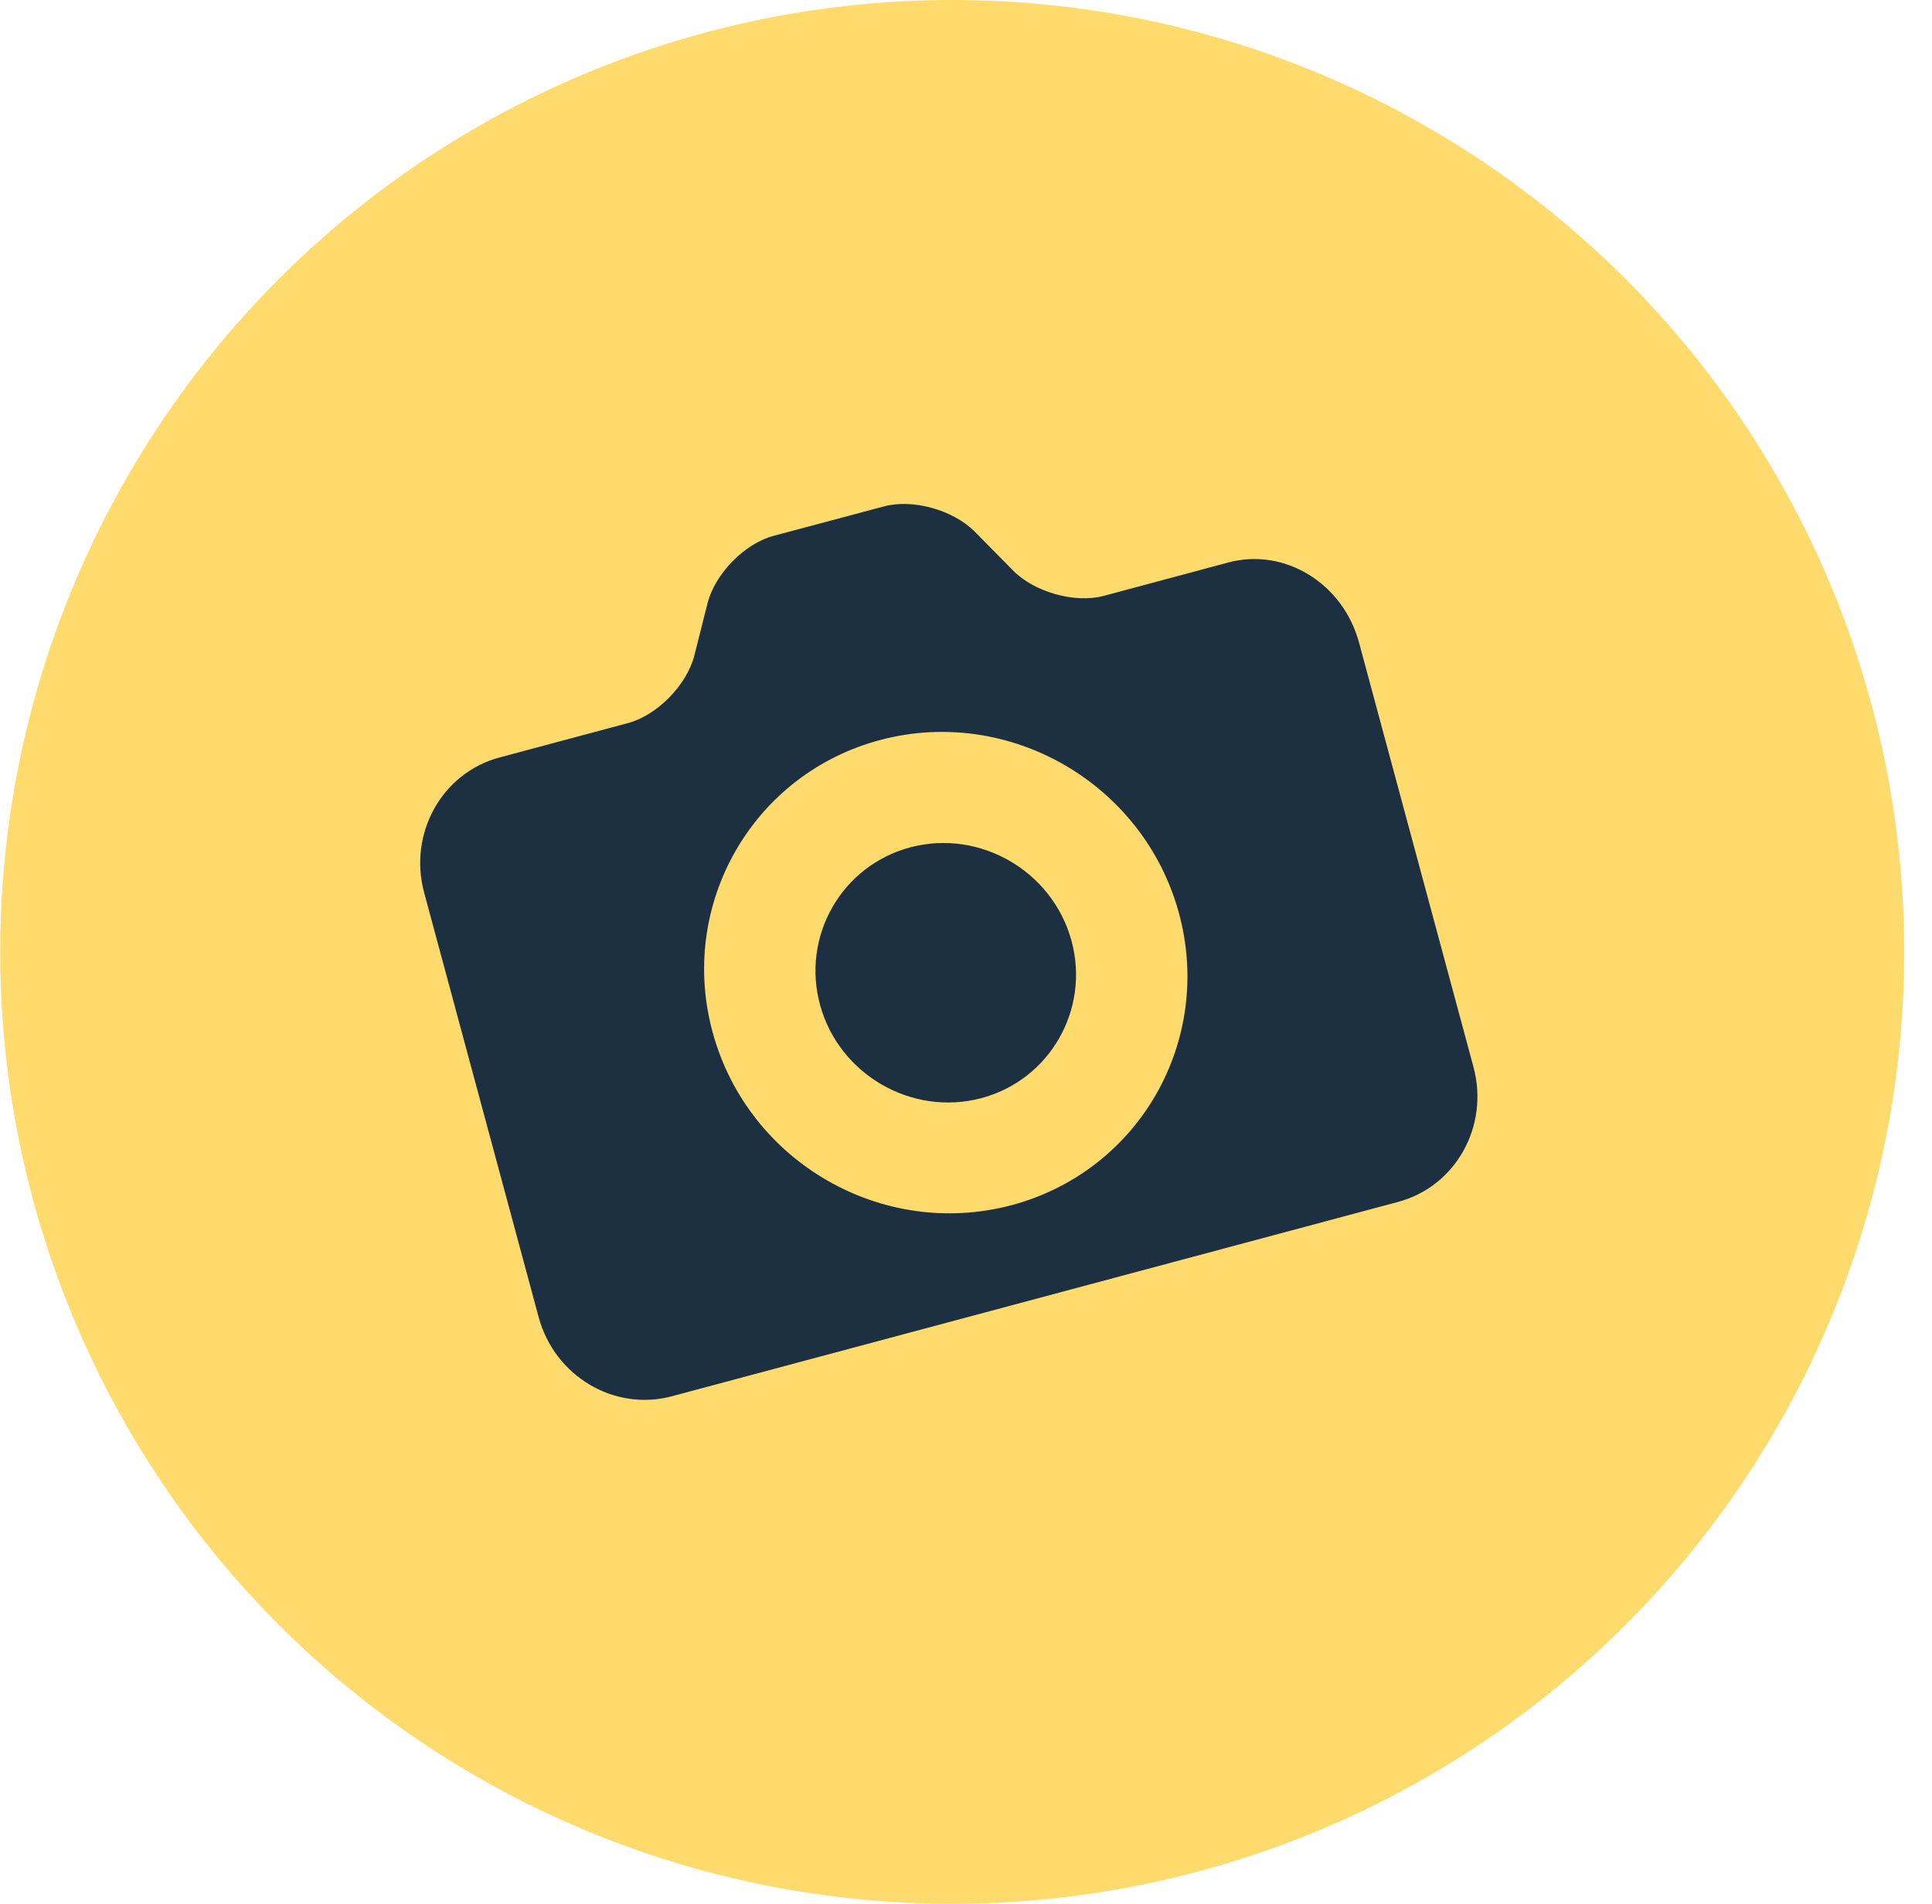
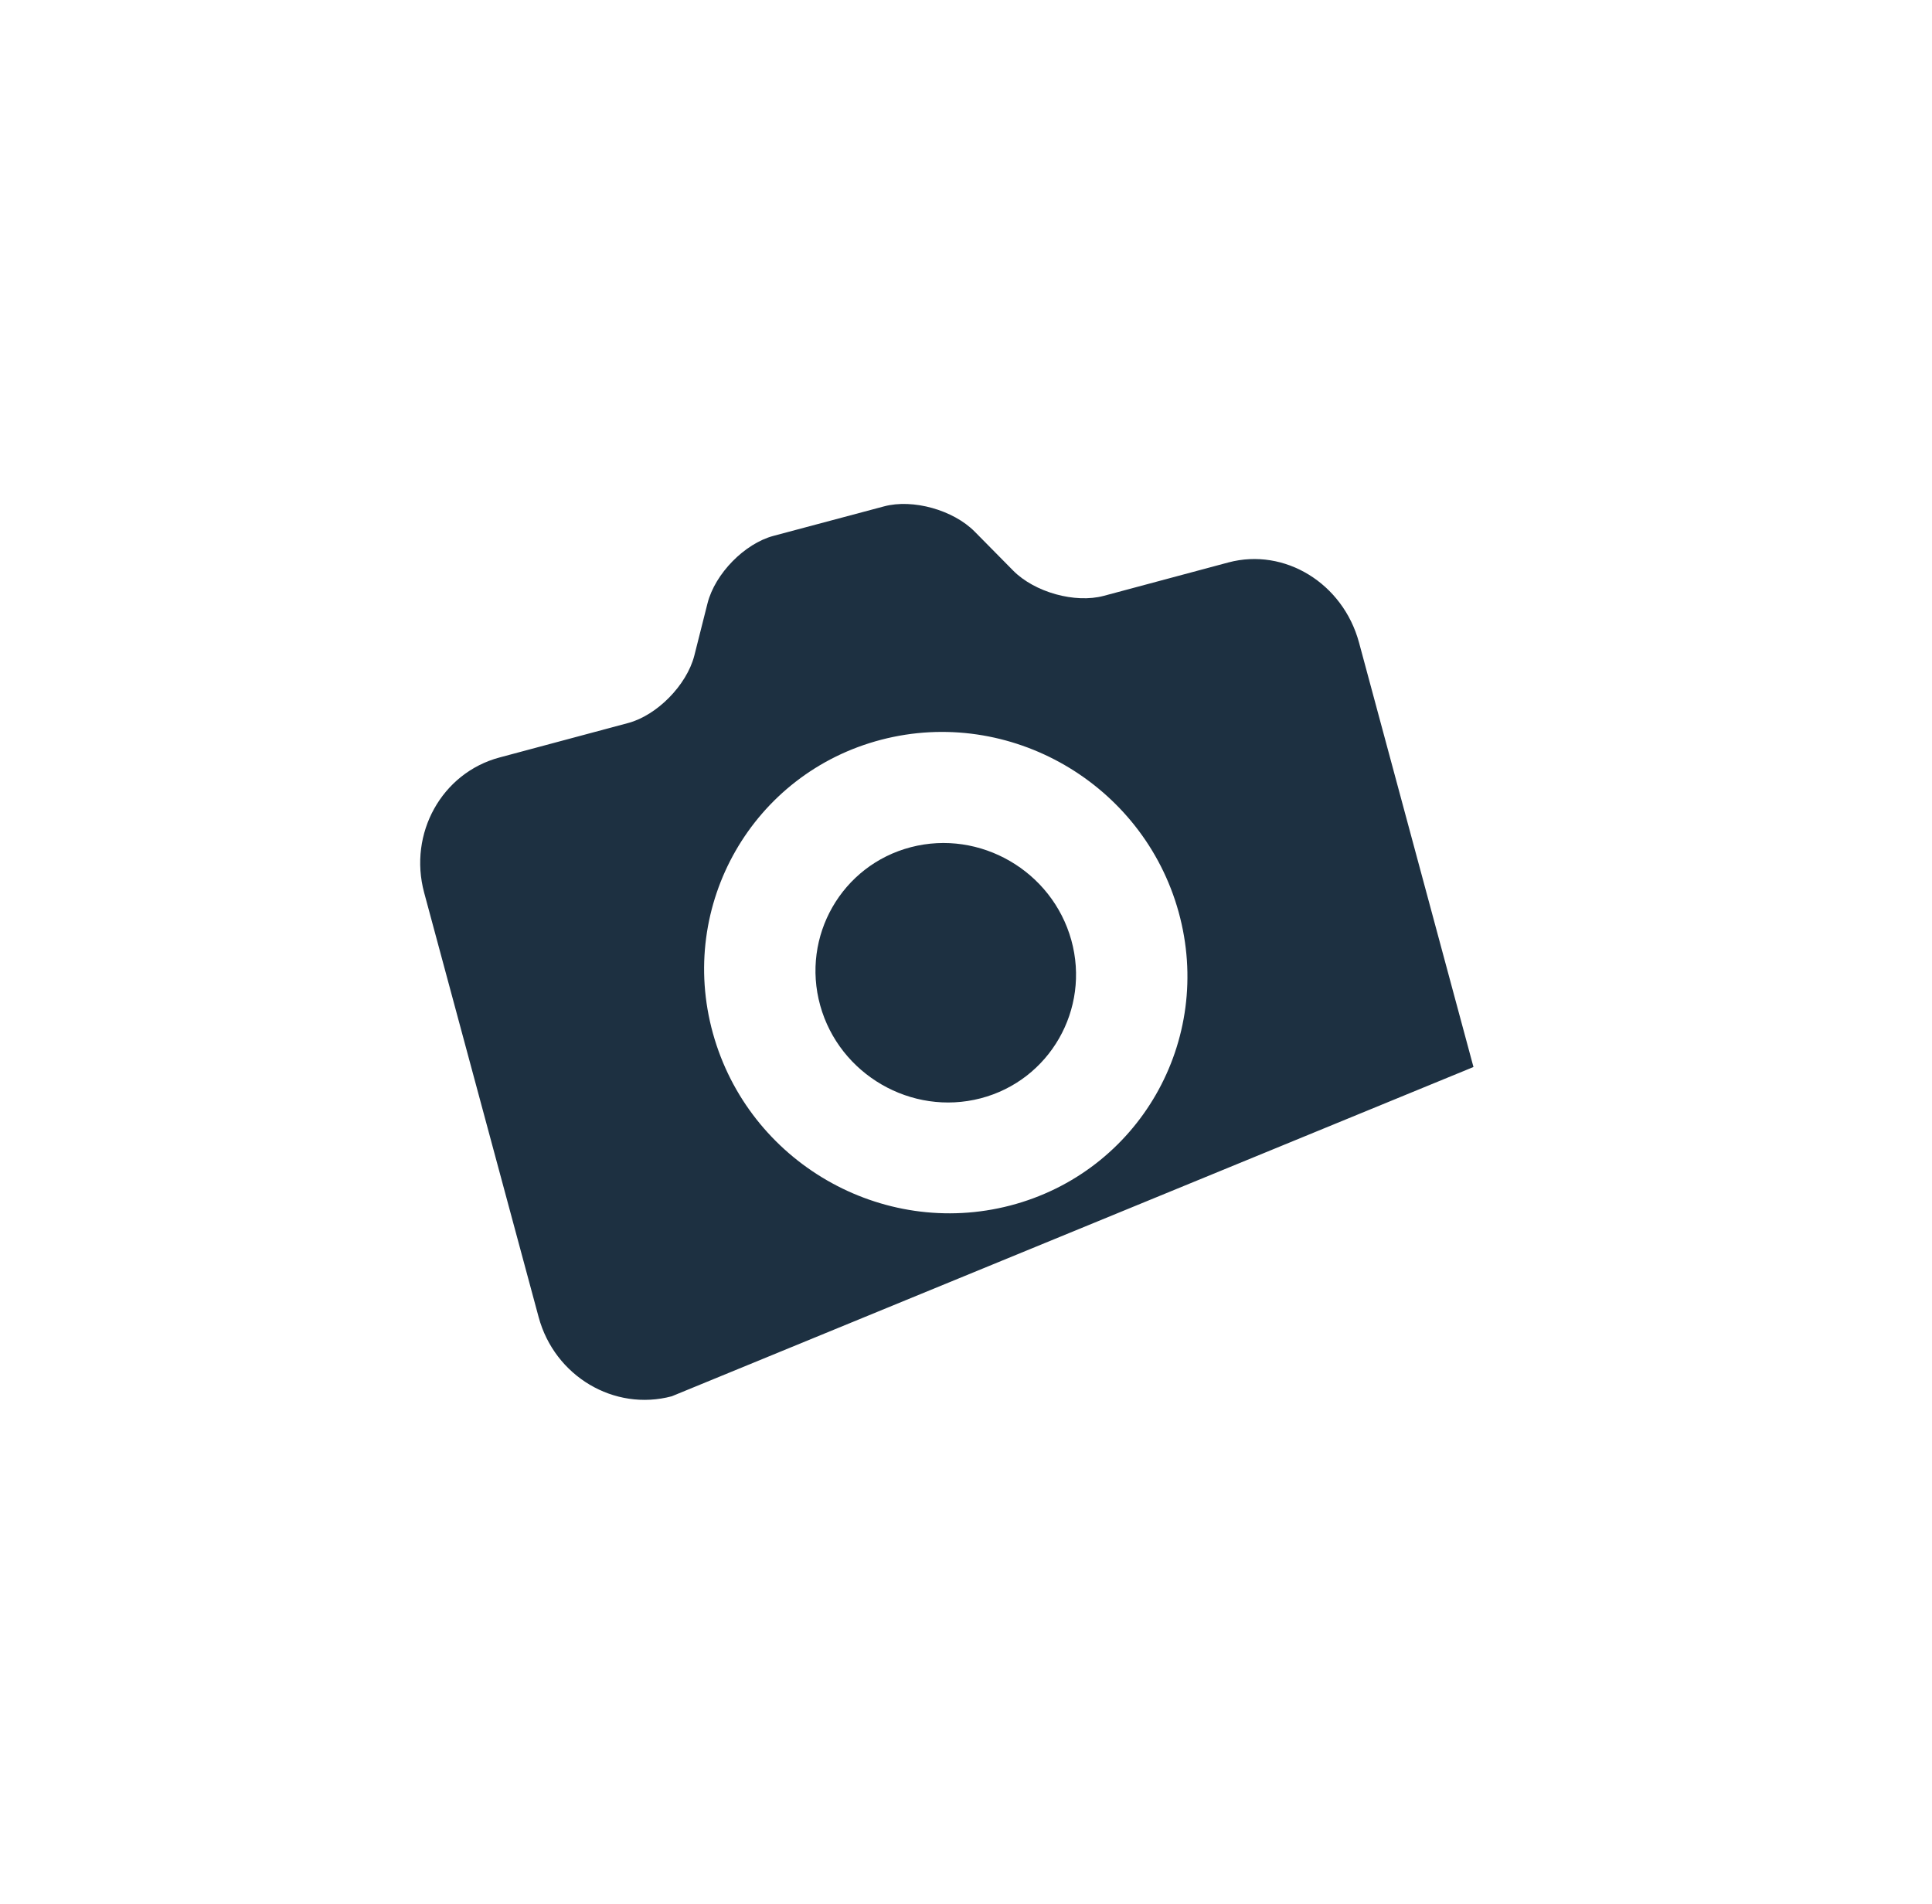
<svg xmlns="http://www.w3.org/2000/svg" width="69" height="68" viewBox="0 0 69 68" fill="none">
-   <circle cx="34.007" cy="34" r="34" fill="#FFDB6D" />
-   <path fill-rule="evenodd" clip-rule="evenodd" d="M34.813 18.991L36.185 20.381C36.949 21.154 38.395 21.558 39.422 21.282L43.872 20.089C45.877 19.554 47.964 20.83 48.537 22.952L52.624 38.111C53.194 40.222 51.99 42.379 49.933 42.929L23.991 49.872C21.935 50.42 19.807 49.156 19.237 47.044L15.149 31.886C14.577 29.764 15.783 27.606 17.838 27.056L22.436 25.824C23.464 25.548 24.521 24.476 24.795 23.425L25.271 21.539C25.543 20.486 26.591 19.417 27.62 19.141L31.575 18.086C32.603 17.811 34.048 18.215 34.813 18.991ZM31.474 26.421C26.887 27.617 24.19 32.318 25.461 36.906C26.735 41.506 31.494 44.252 36.081 43.058C40.669 41.862 43.367 37.173 42.093 32.573C40.823 27.986 36.061 25.226 31.474 26.421ZM38.261 33.578C38.946 36.048 37.49 38.588 35.021 39.23C32.553 39.871 29.978 38.38 29.293 35.912C28.608 33.441 30.064 30.901 32.533 30.259C35.001 29.617 37.574 31.108 38.261 33.578Z" fill="#1D3041" />
+   <path fill-rule="evenodd" clip-rule="evenodd" d="M34.813 18.991L36.185 20.381C36.949 21.154 38.395 21.558 39.422 21.282L43.872 20.089C45.877 19.554 47.964 20.83 48.537 22.952L52.624 38.111L23.991 49.872C21.935 50.42 19.807 49.156 19.237 47.044L15.149 31.886C14.577 29.764 15.783 27.606 17.838 27.056L22.436 25.824C23.464 25.548 24.521 24.476 24.795 23.425L25.271 21.539C25.543 20.486 26.591 19.417 27.62 19.141L31.575 18.086C32.603 17.811 34.048 18.215 34.813 18.991ZM31.474 26.421C26.887 27.617 24.19 32.318 25.461 36.906C26.735 41.506 31.494 44.252 36.081 43.058C40.669 41.862 43.367 37.173 42.093 32.573C40.823 27.986 36.061 25.226 31.474 26.421ZM38.261 33.578C38.946 36.048 37.49 38.588 35.021 39.23C32.553 39.871 29.978 38.38 29.293 35.912C28.608 33.441 30.064 30.901 32.533 30.259C35.001 29.617 37.574 31.108 38.261 33.578Z" fill="#1D3041" />
</svg>